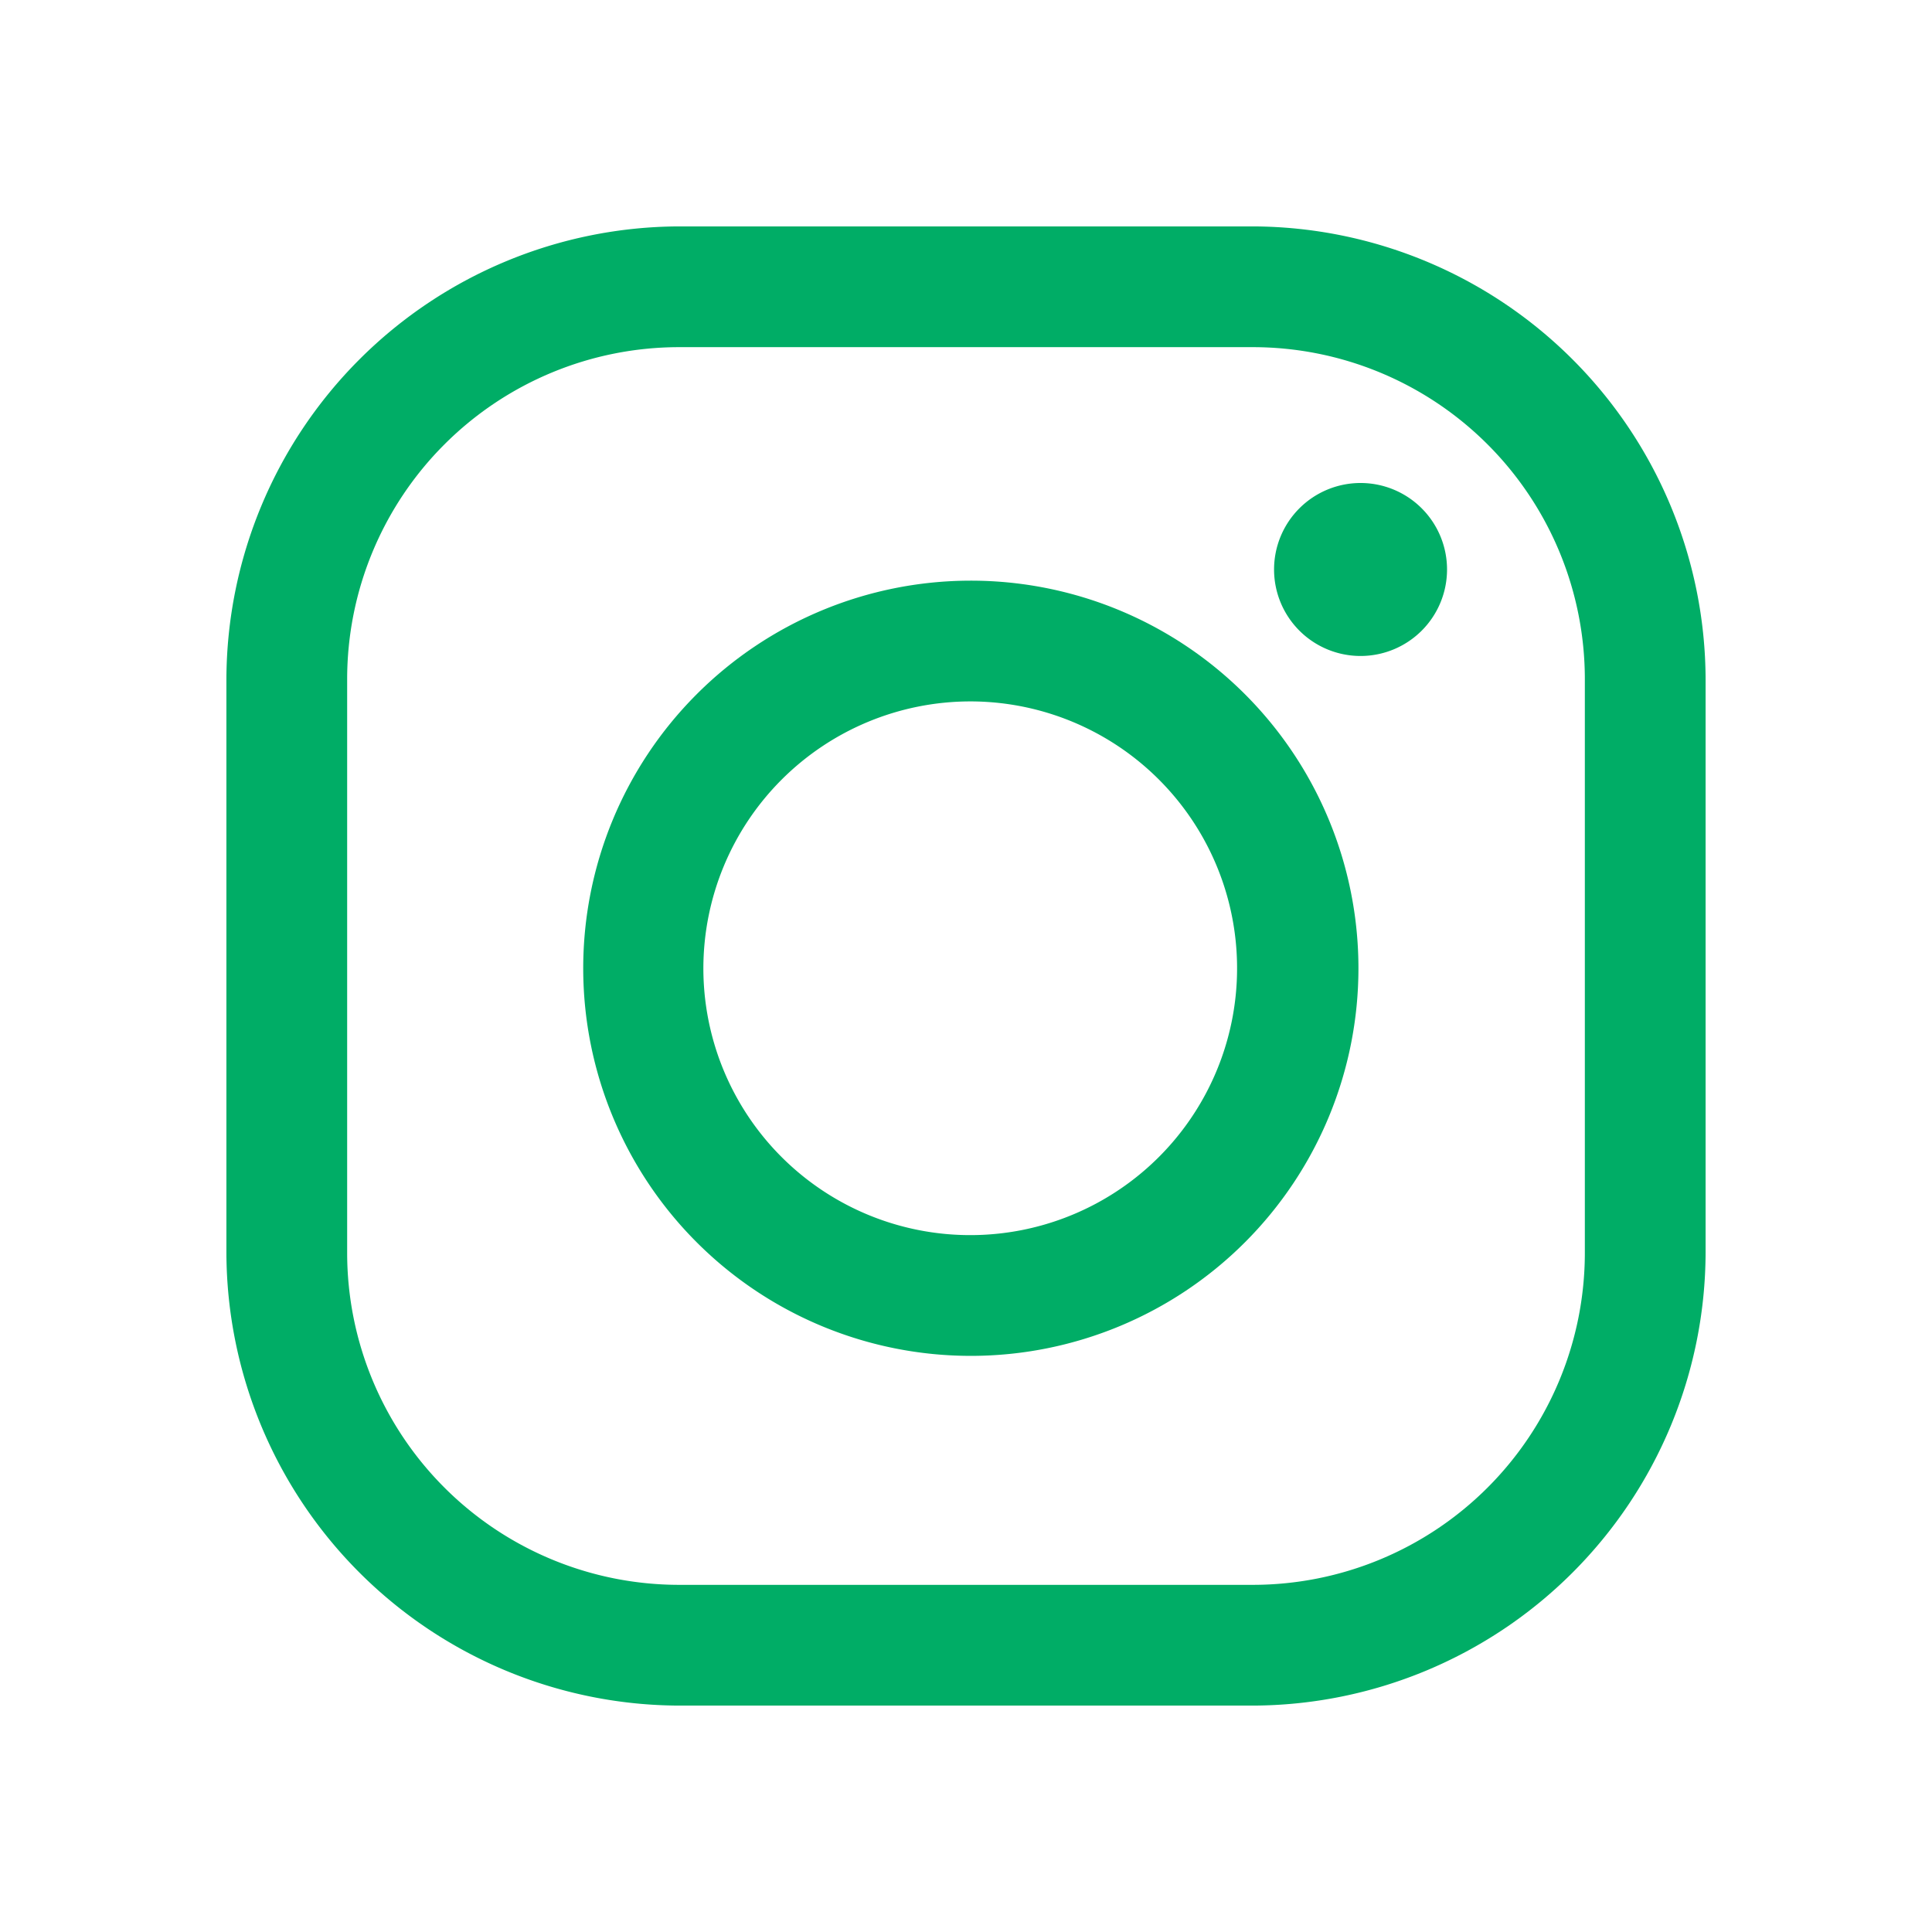
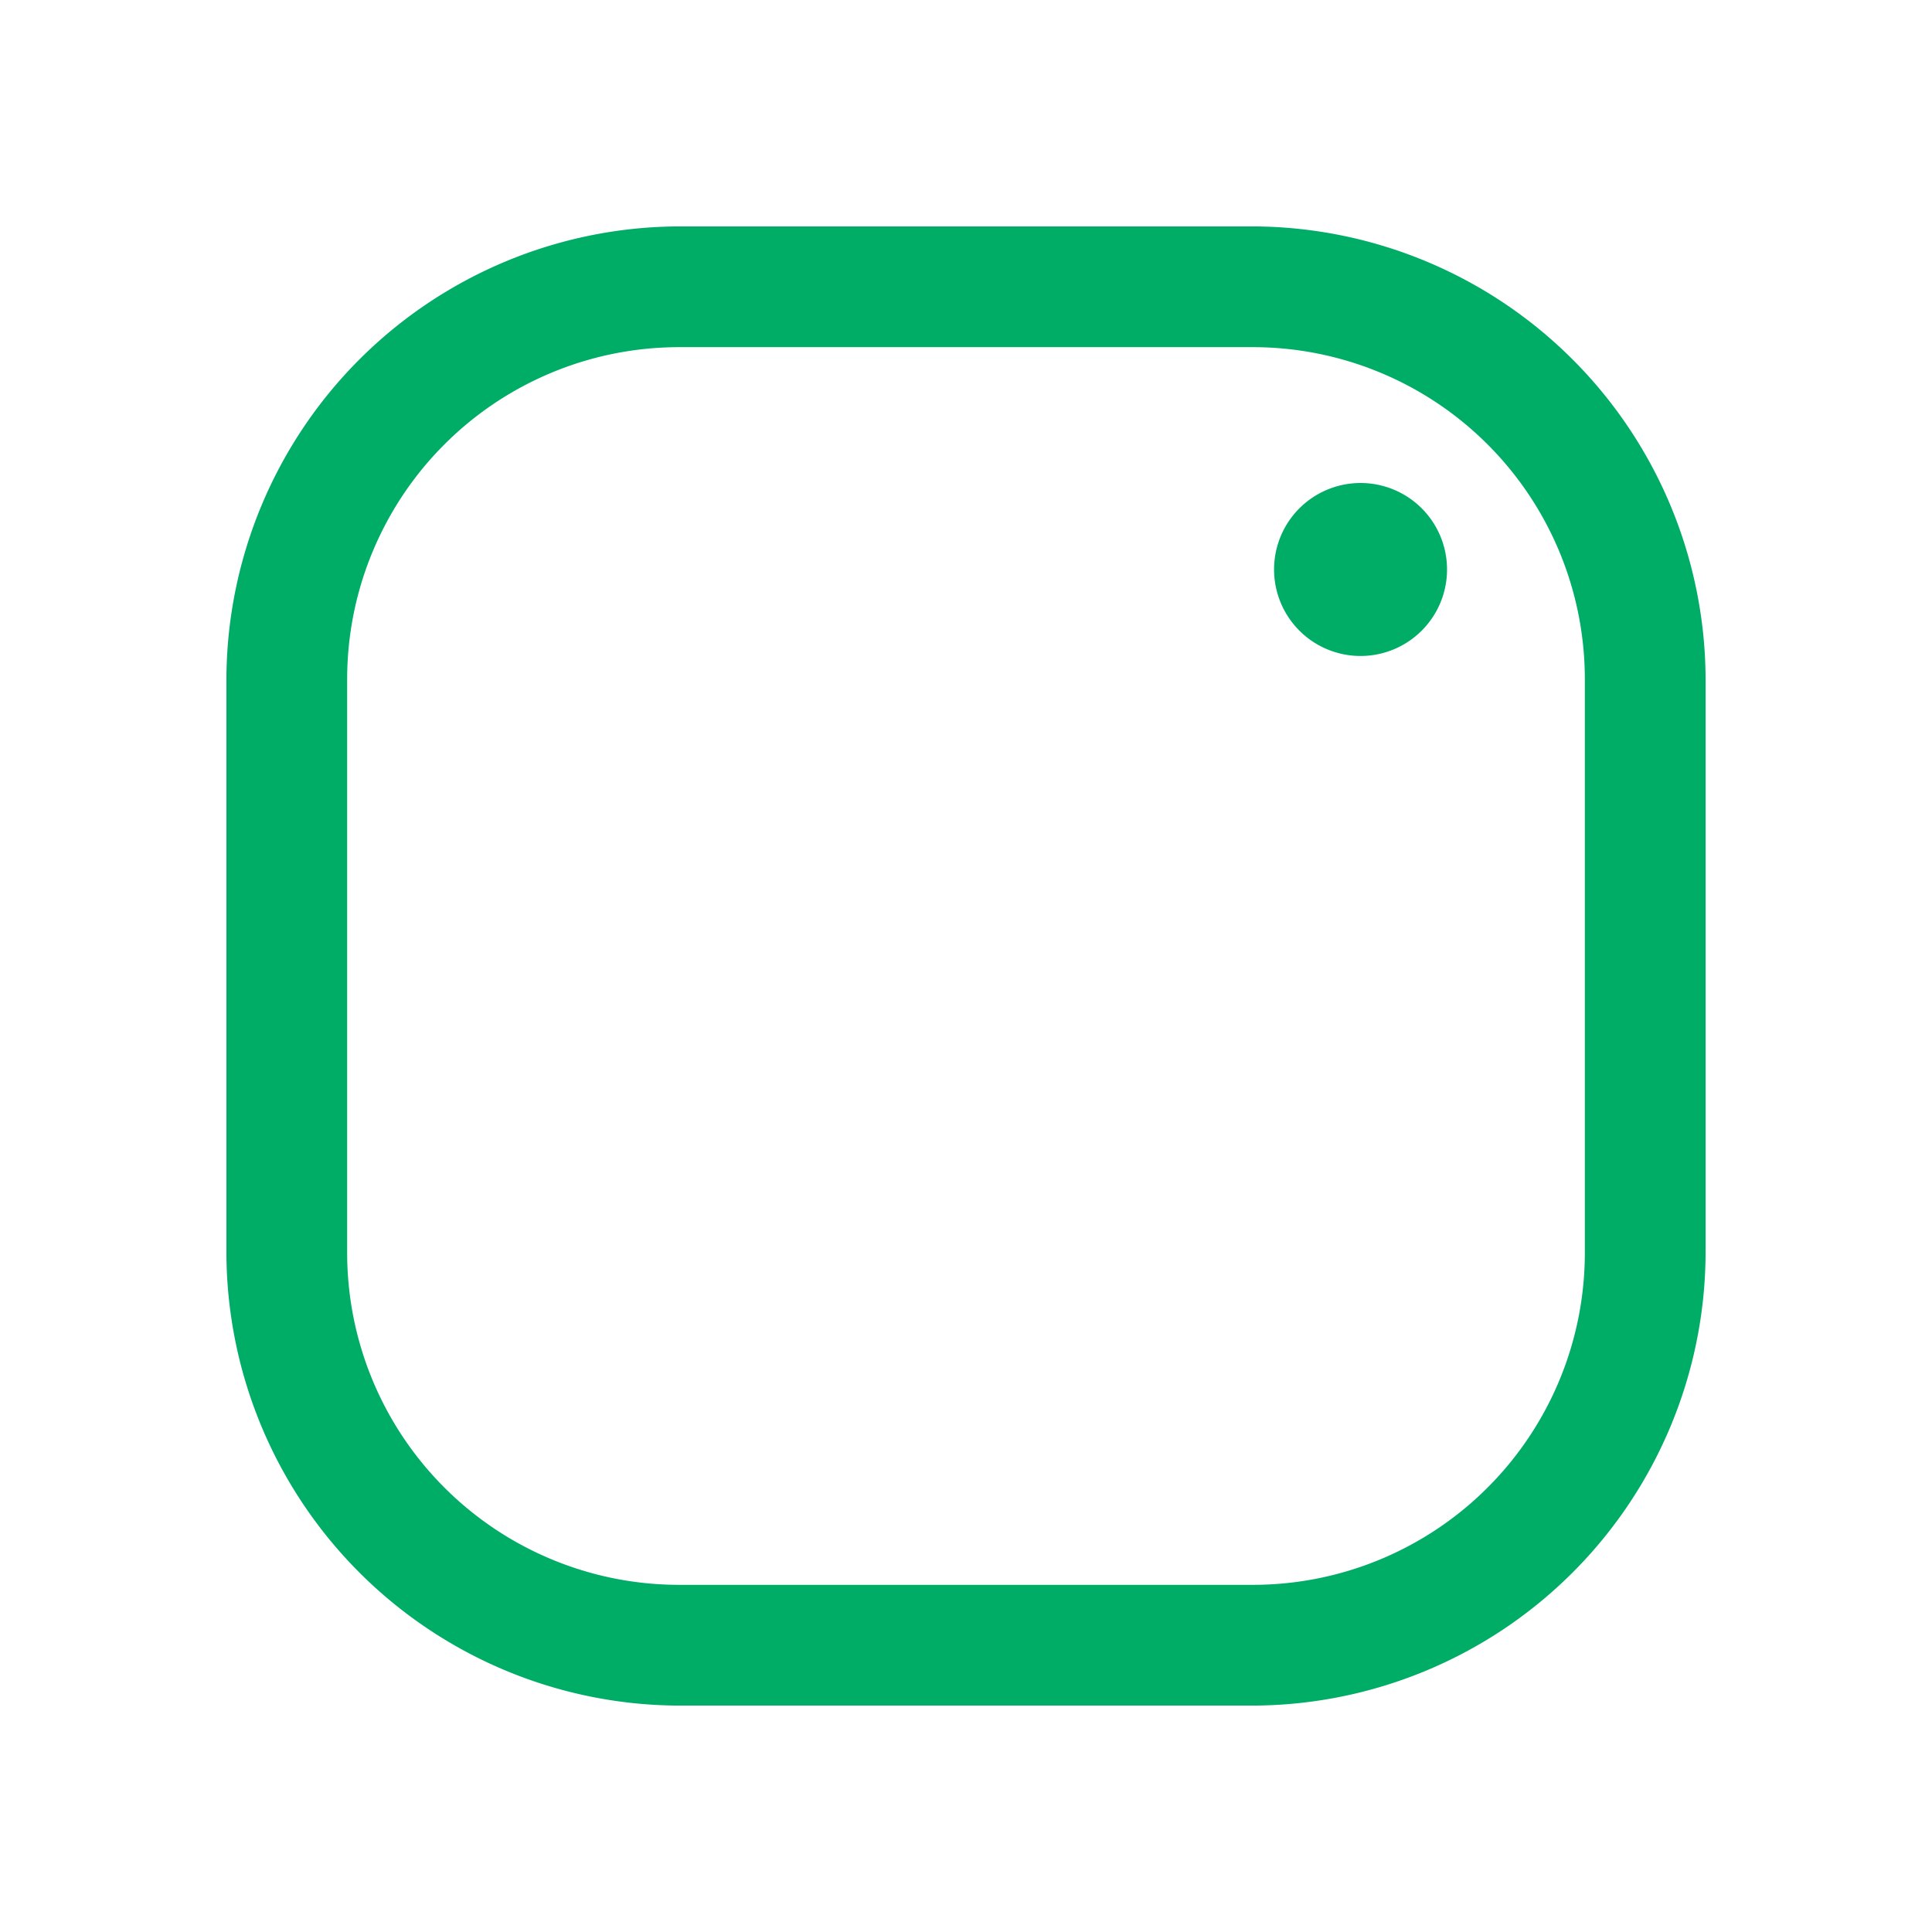
<svg xmlns="http://www.w3.org/2000/svg" data-name="Layer 1" id="Layer_1" viewBox="0 0 128 128">
  <defs>
    <style>.cls-1{fill:#00ad66;}</style>
  </defs>
  <title />
  <path class="cls-1" d="M83,23a22,22,0,0,1,22,22V83a22,22,0,0,1-22,22H45A22,22,0,0,1,23,83V45A22,22,0,0,1,45,23H83m0-8H45A30.09,30.09,0,0,0,15,45V83a30.09,30.09,0,0,0,30,30H83a30.09,30.09,0,0,0,30-30V45A30.09,30.09,0,0,0,83,15Z" />
  <path class="cls-1" d="M90.14,32a5.73,5.73,0,1,0,5.73,5.73A5.73,5.73,0,0,0,90.14,32Z" />
-   <path class="cls-1" d="M64.27,46.47A17.68,17.68,0,1,1,46.6,64.14,17.7,17.7,0,0,1,64.27,46.47m0-8A25.68,25.68,0,1,0,90,64.14,25.68,25.68,0,0,0,64.27,38.47Z" />
</svg>